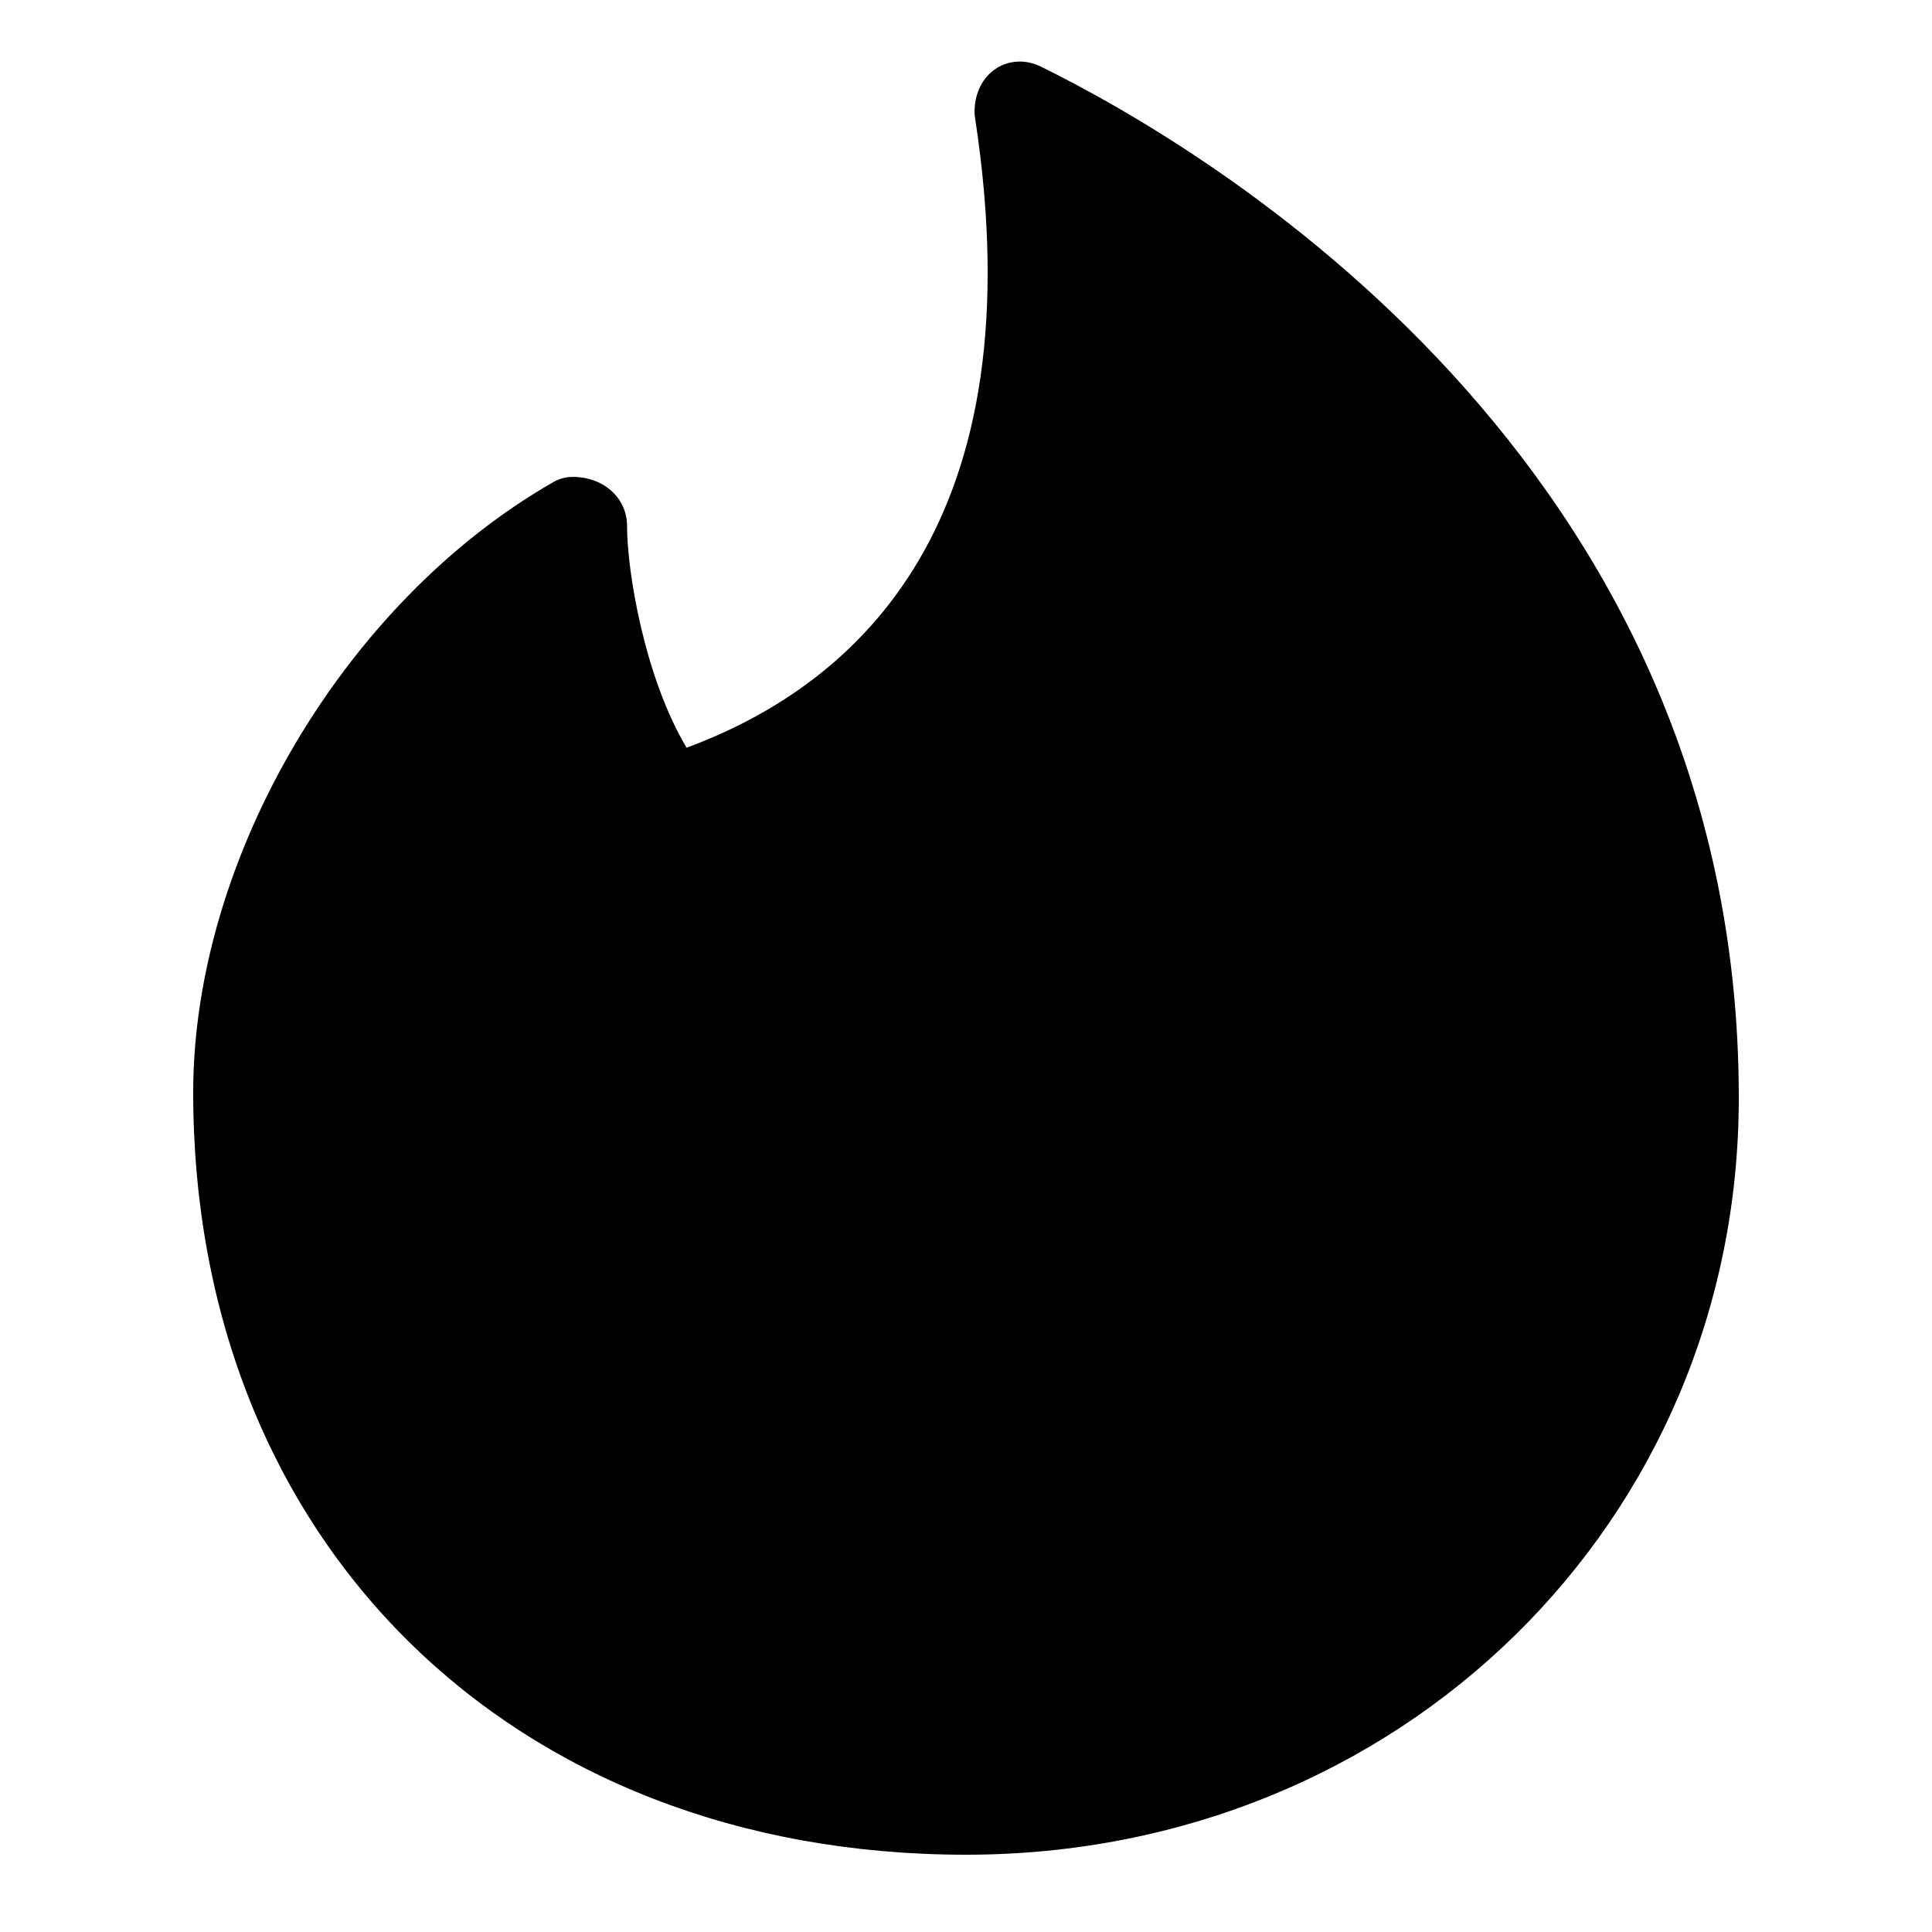
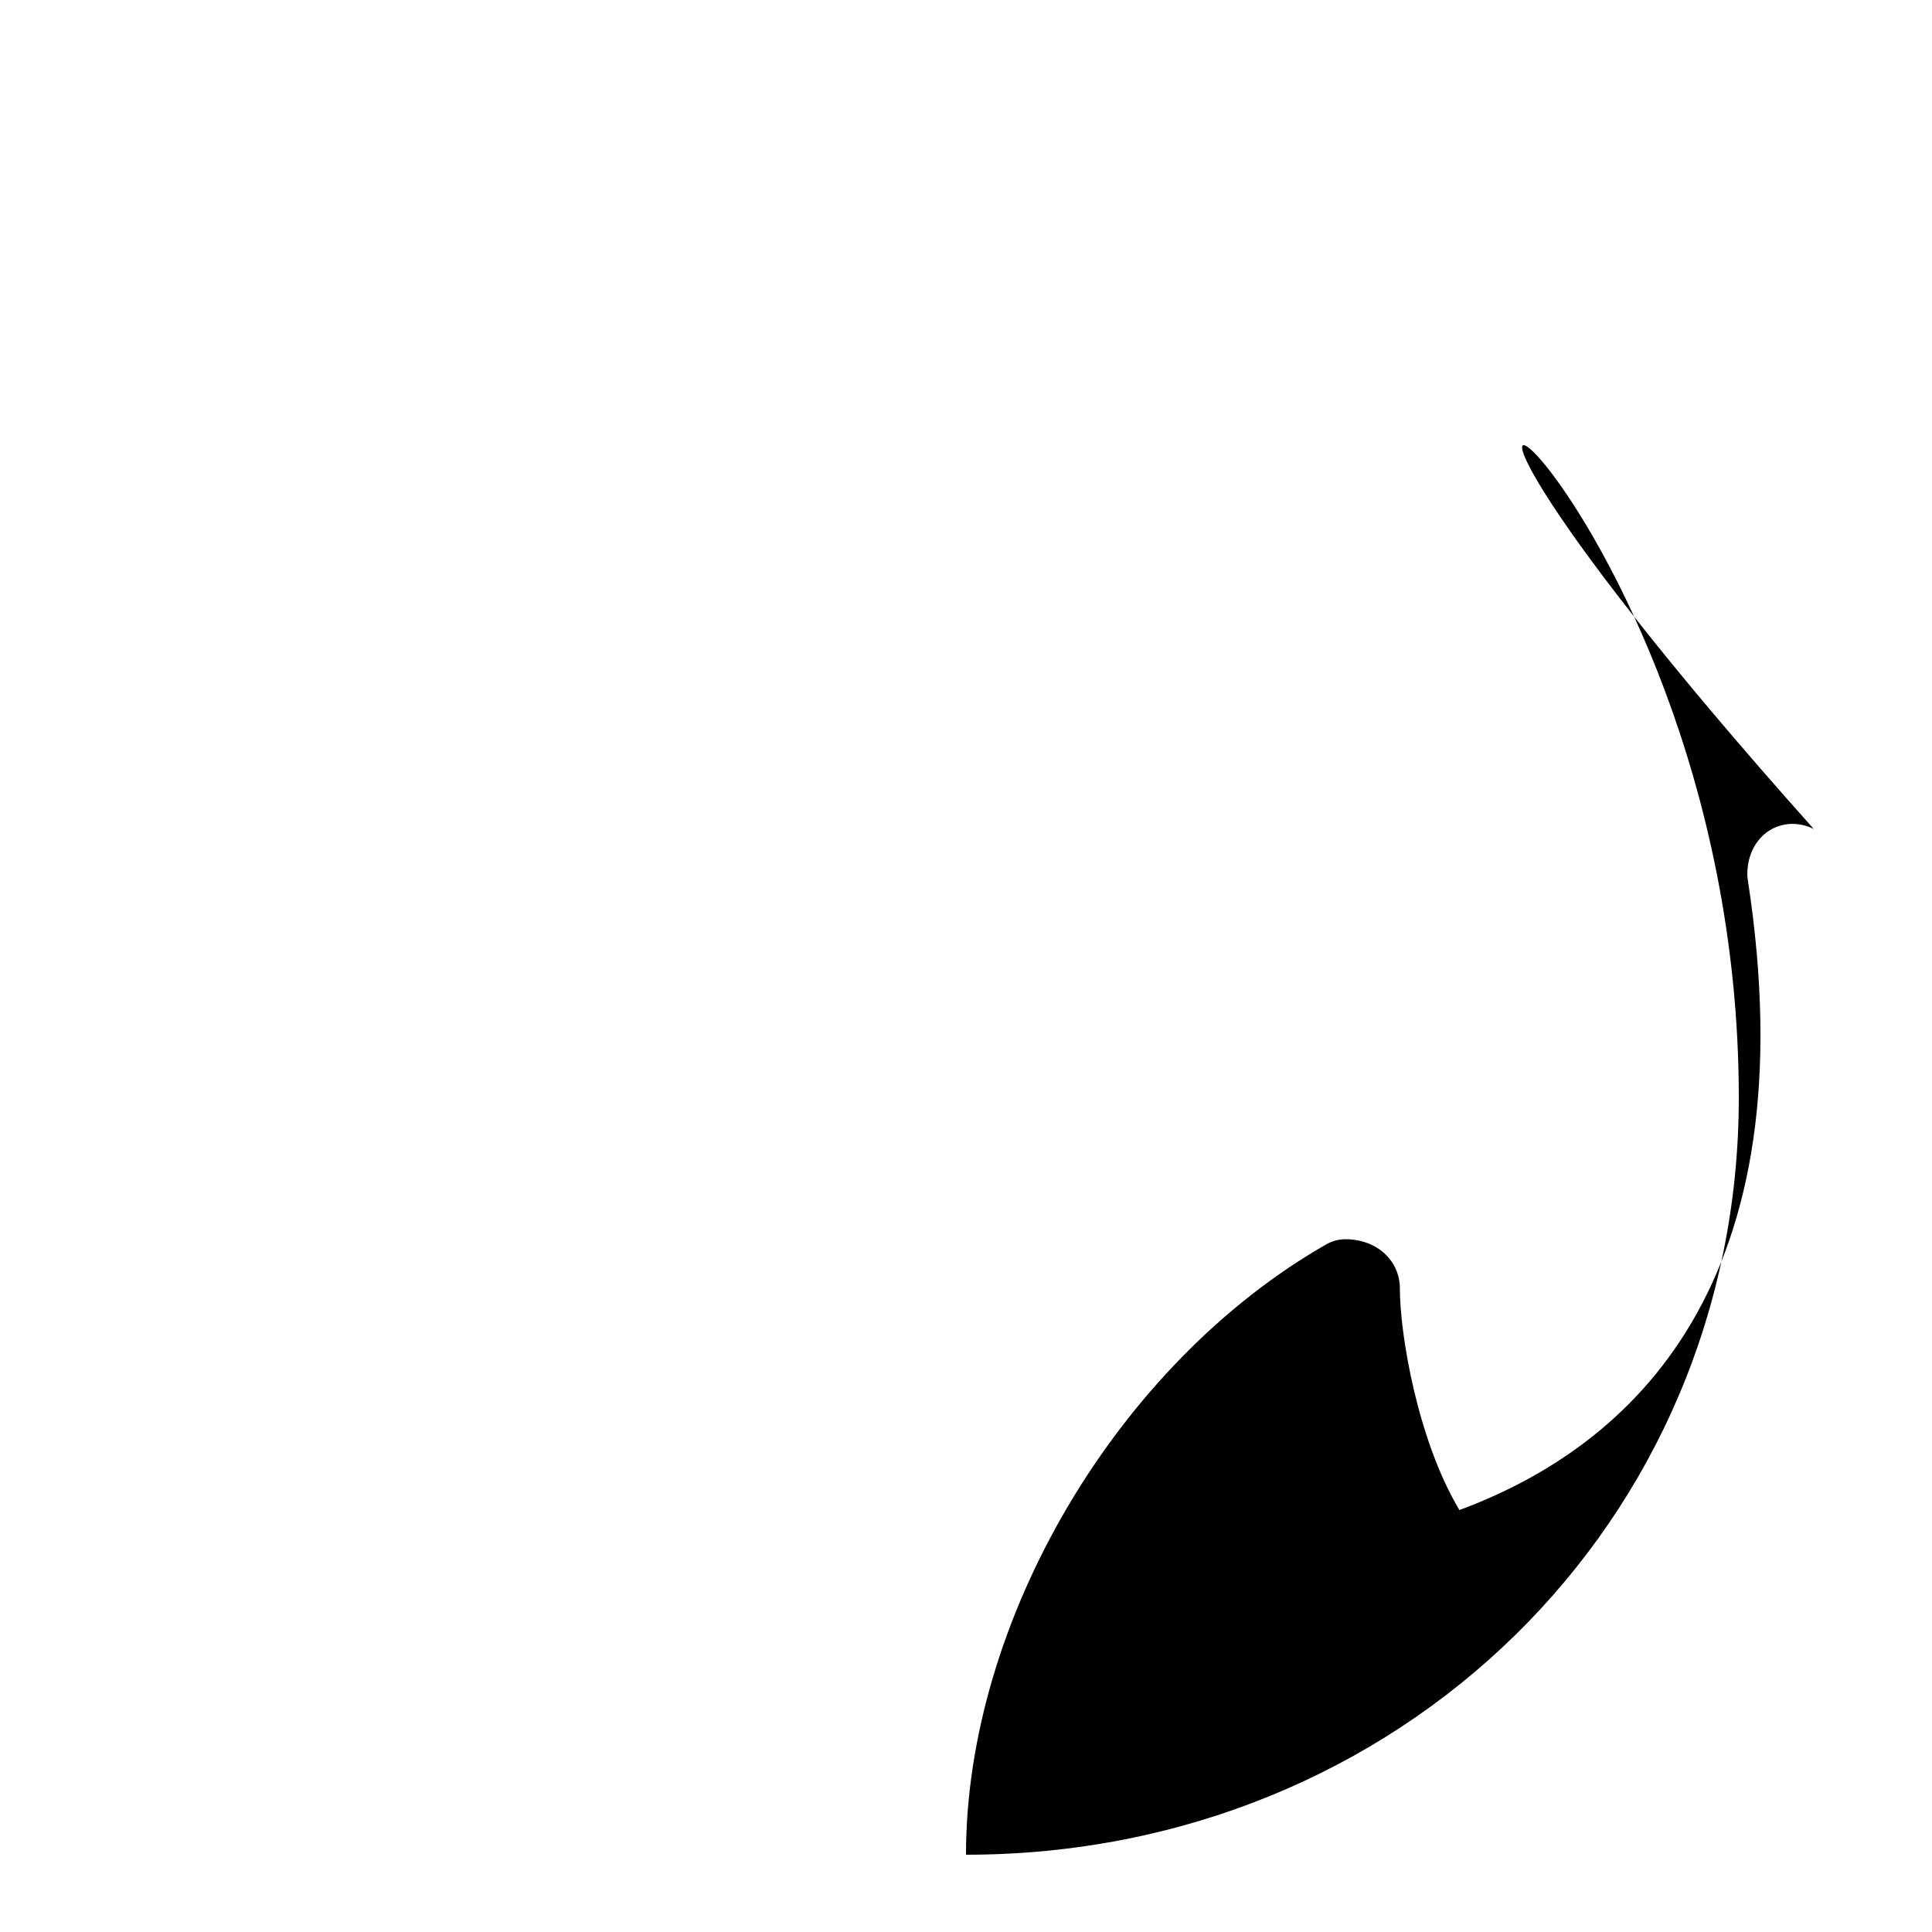
<svg xmlns="http://www.w3.org/2000/svg" fill="currentColor" viewBox="0 0 50 50">
-   <path d="M25,48C13.225,48,5,39.888,5,28.271c0-6.065,3.922-12.709,9.325-15.797c0.151-0.086,0.322-0.132,0.496-0.132 c0.803,0,1.407,0.547,1.407,1.271c0,1.18,0.456,3.923,1.541,5.738c4.455-1.65,9.074-5.839,7.464-16.308 c-0.008-0.051-0.012-0.102-0.012-0.152c0-0.484,0.217-0.907,0.579-1.132c0.34-0.208,0.764-0.221,1.14-0.034 C31.173,3.808,45,11.892,45,28.407C45,39.394,36.215,48,25,48z M26.052,3.519c0.003,0.001,0.005,0.002,0.008,0.004 C26.057,3.521,26.055,3.52,26.052,3.519z" />
+   <path d="M25,48c0-6.065,3.922-12.709,9.325-15.797c0.151-0.086,0.322-0.132,0.496-0.132 c0.803,0,1.407,0.547,1.407,1.271c0,1.18,0.456,3.923,1.541,5.738c4.455-1.65,9.074-5.839,7.464-16.308 c-0.008-0.051-0.012-0.102-0.012-0.152c0-0.484,0.217-0.907,0.579-1.132c0.34-0.208,0.764-0.221,1.14-0.034 C31.173,3.808,45,11.892,45,28.407C45,39.394,36.215,48,25,48z M26.052,3.519c0.003,0.001,0.005,0.002,0.008,0.004 C26.057,3.521,26.055,3.52,26.052,3.519z" />
</svg>